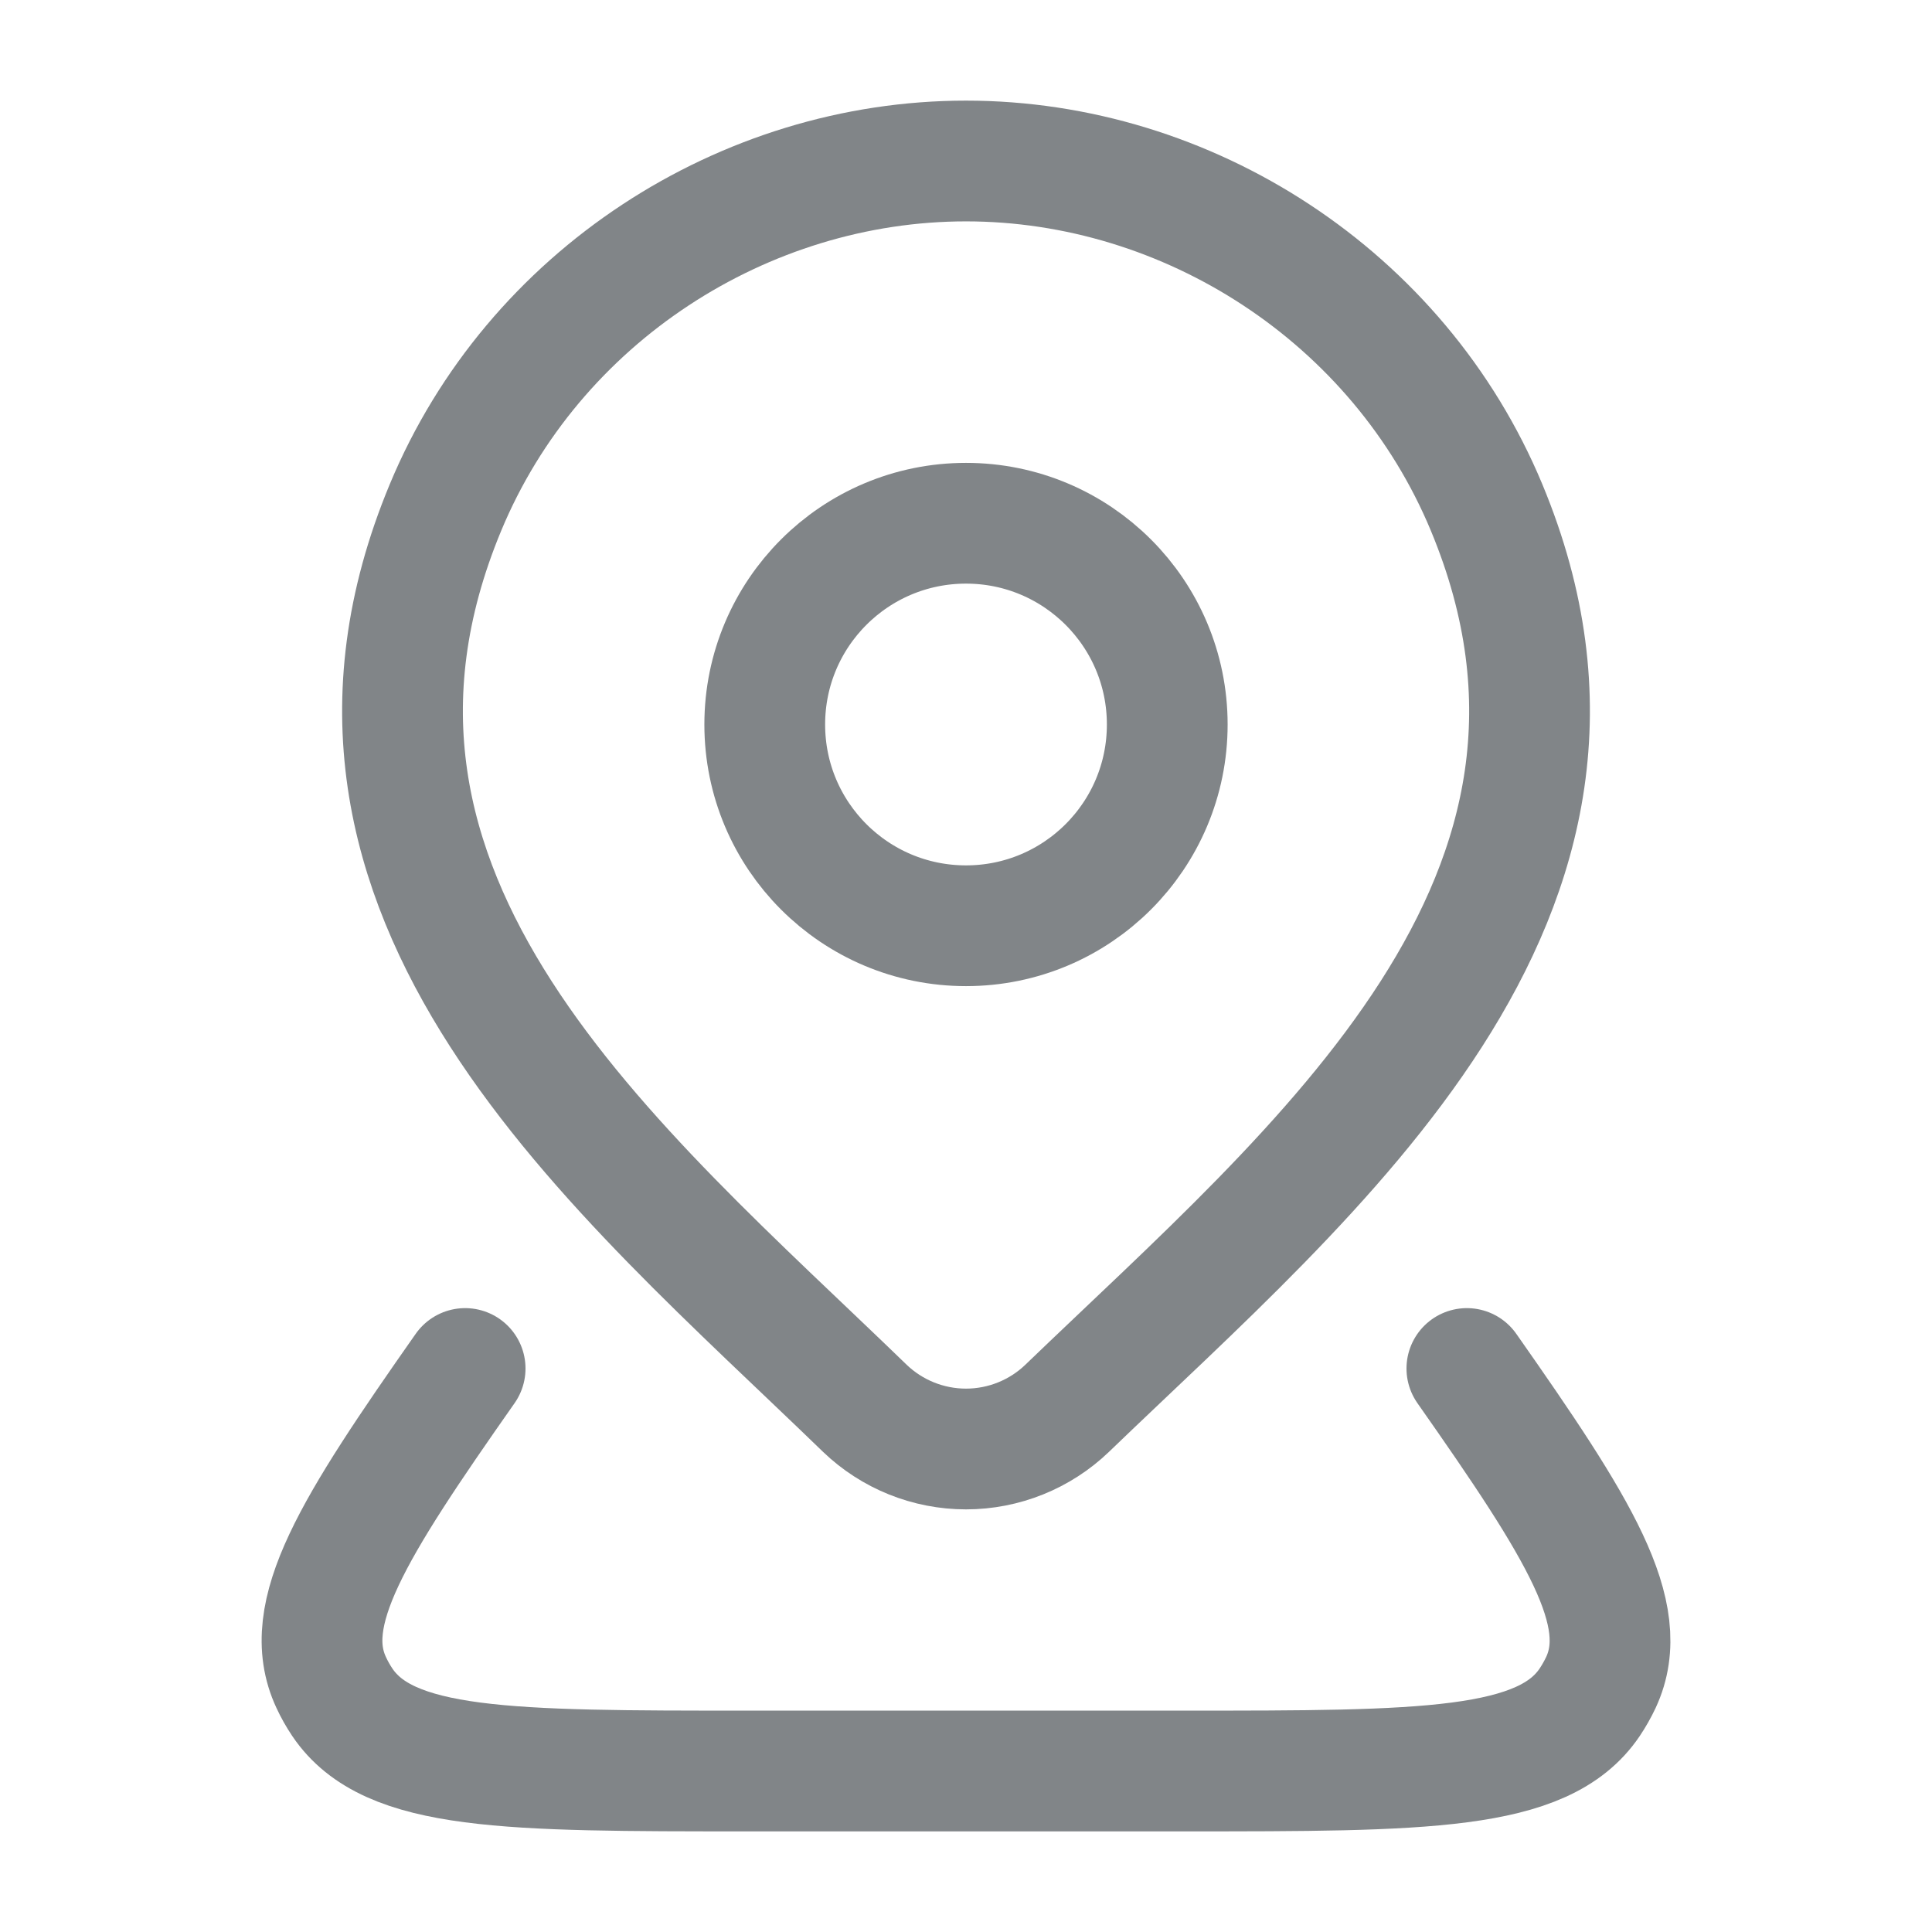
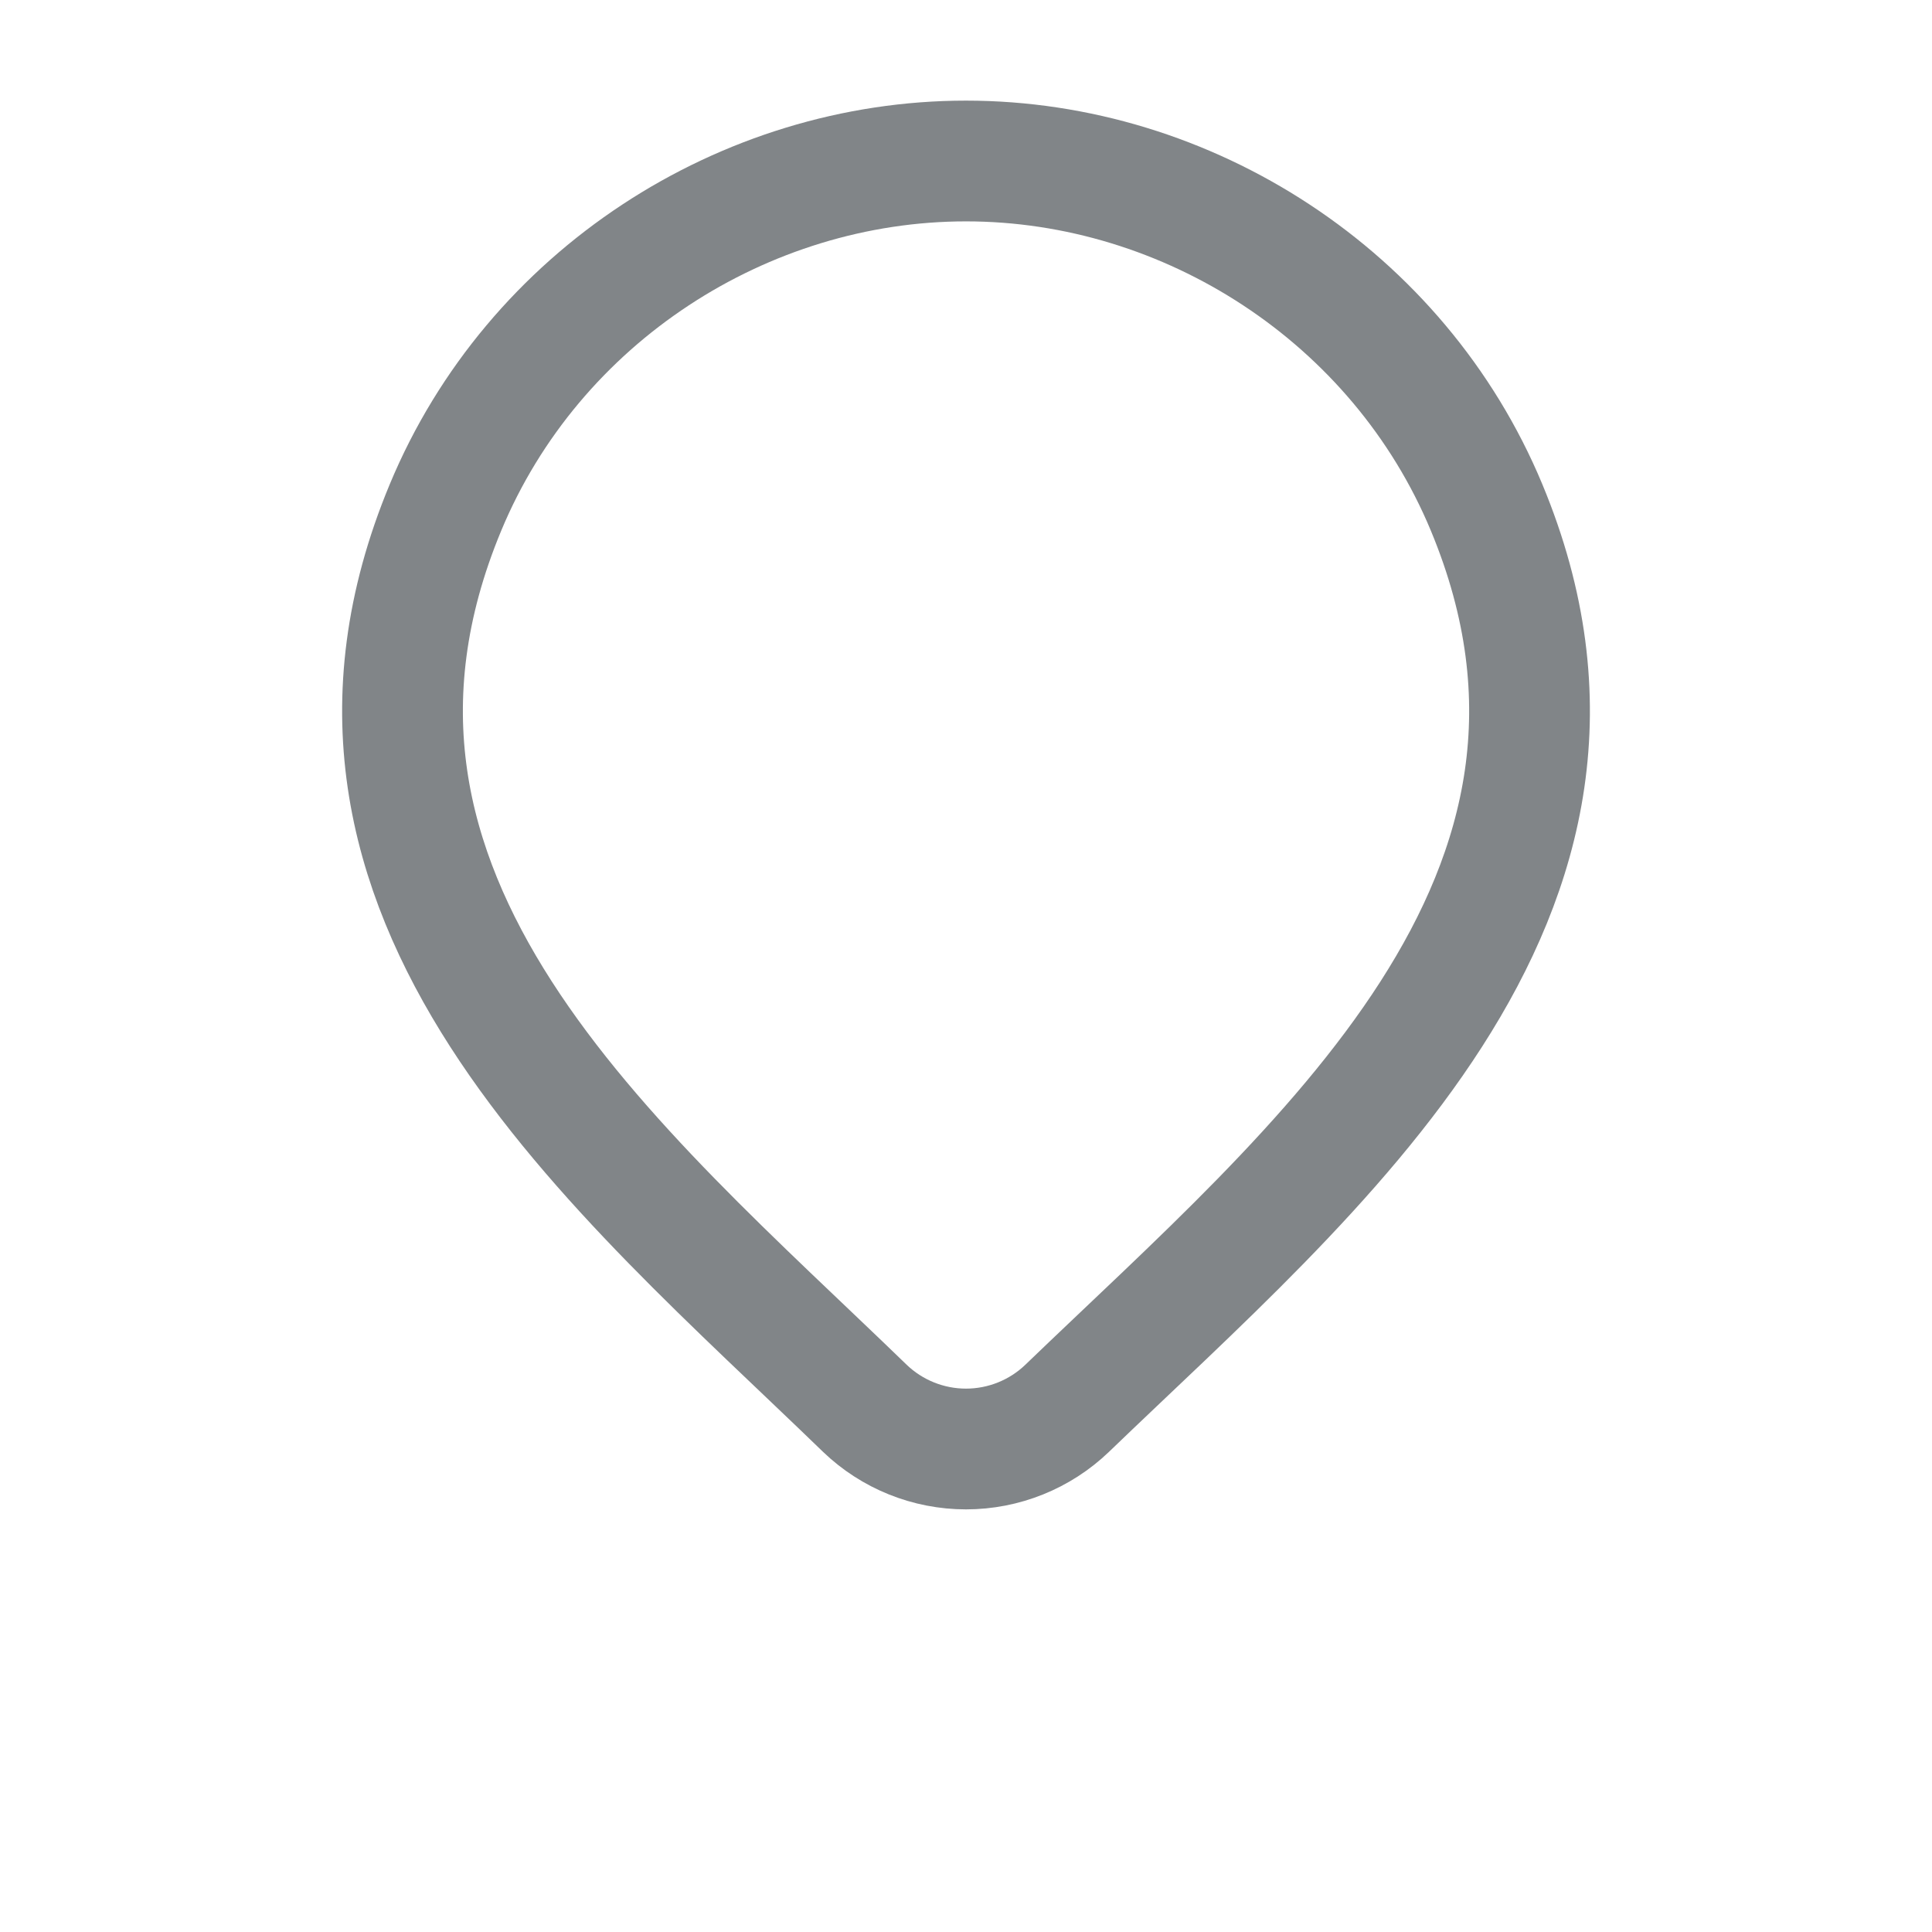
<svg xmlns="http://www.w3.org/2000/svg" width="24" height="24" viewBox="0 0 24 24" fill="none">
-   <path d="M14.5 9C14.5 10.381 13.381 11.5 12 11.5C10.619 11.5 9.5 10.381 9.5 9C9.5 7.619 10.619 6.5 12 6.5C13.381 6.5 14.5 7.619 14.5 9Z" stroke="#818588" stroke-width="1.5" />
-   <path d="M18.222 17C19.617 18.988 20.284 20.047 19.887 20.9C19.847 20.985 19.8 21.068 19.747 21.147C19.172 22 17.688 22 14.718 22H9.282C6.313 22 4.828 22 4.253 21.147C4.2 21.068 4.153 20.985 4.114 20.9C3.716 20.047 4.383 18.988 5.778 17" stroke="#818588" stroke-width="1.5" stroke-linecap="round" stroke-linejoin="round" />
  <path d="M13.257 17.494C12.92 17.818 12.469 18 12 18C11.531 18 11.08 17.818 10.743 17.494C7.654 14.501 3.515 11.158 5.534 6.304C6.625 3.679 9.245 2 12 2C14.755 2 17.375 3.679 18.467 6.304C20.483 11.151 16.354 14.511 13.257 17.494Z" stroke="#818588" stroke-width="1.5" />
</svg>